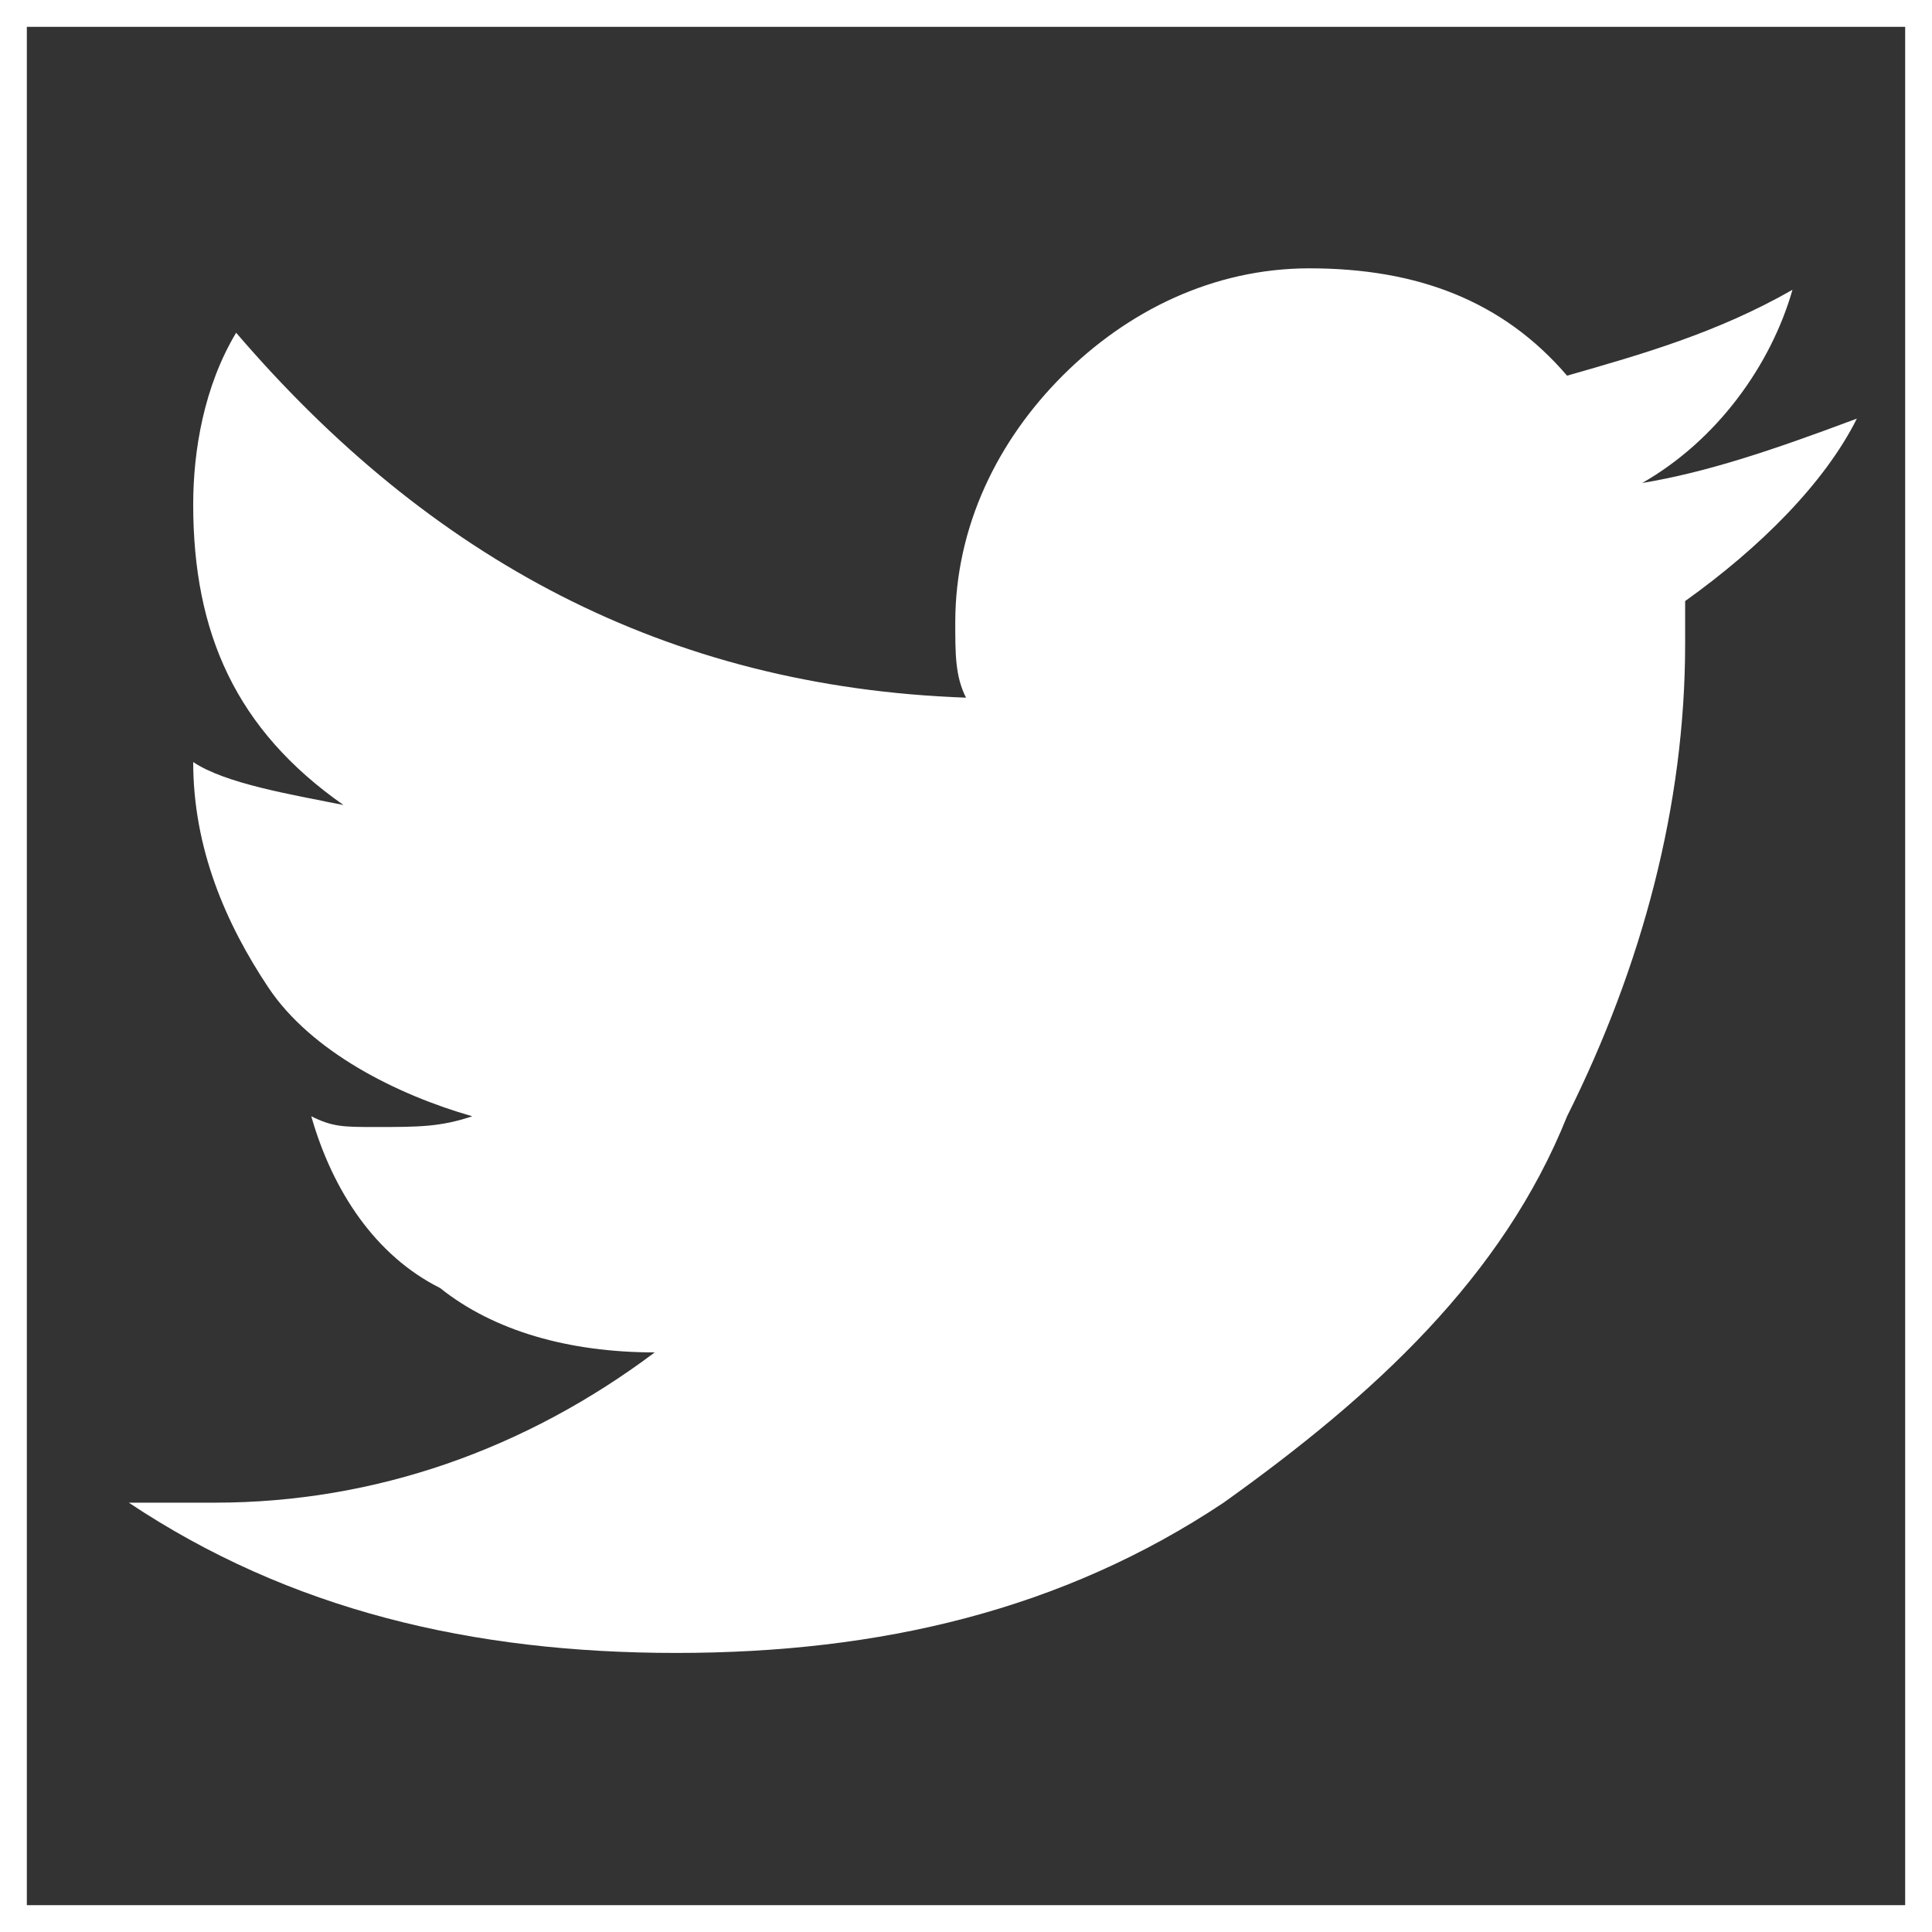
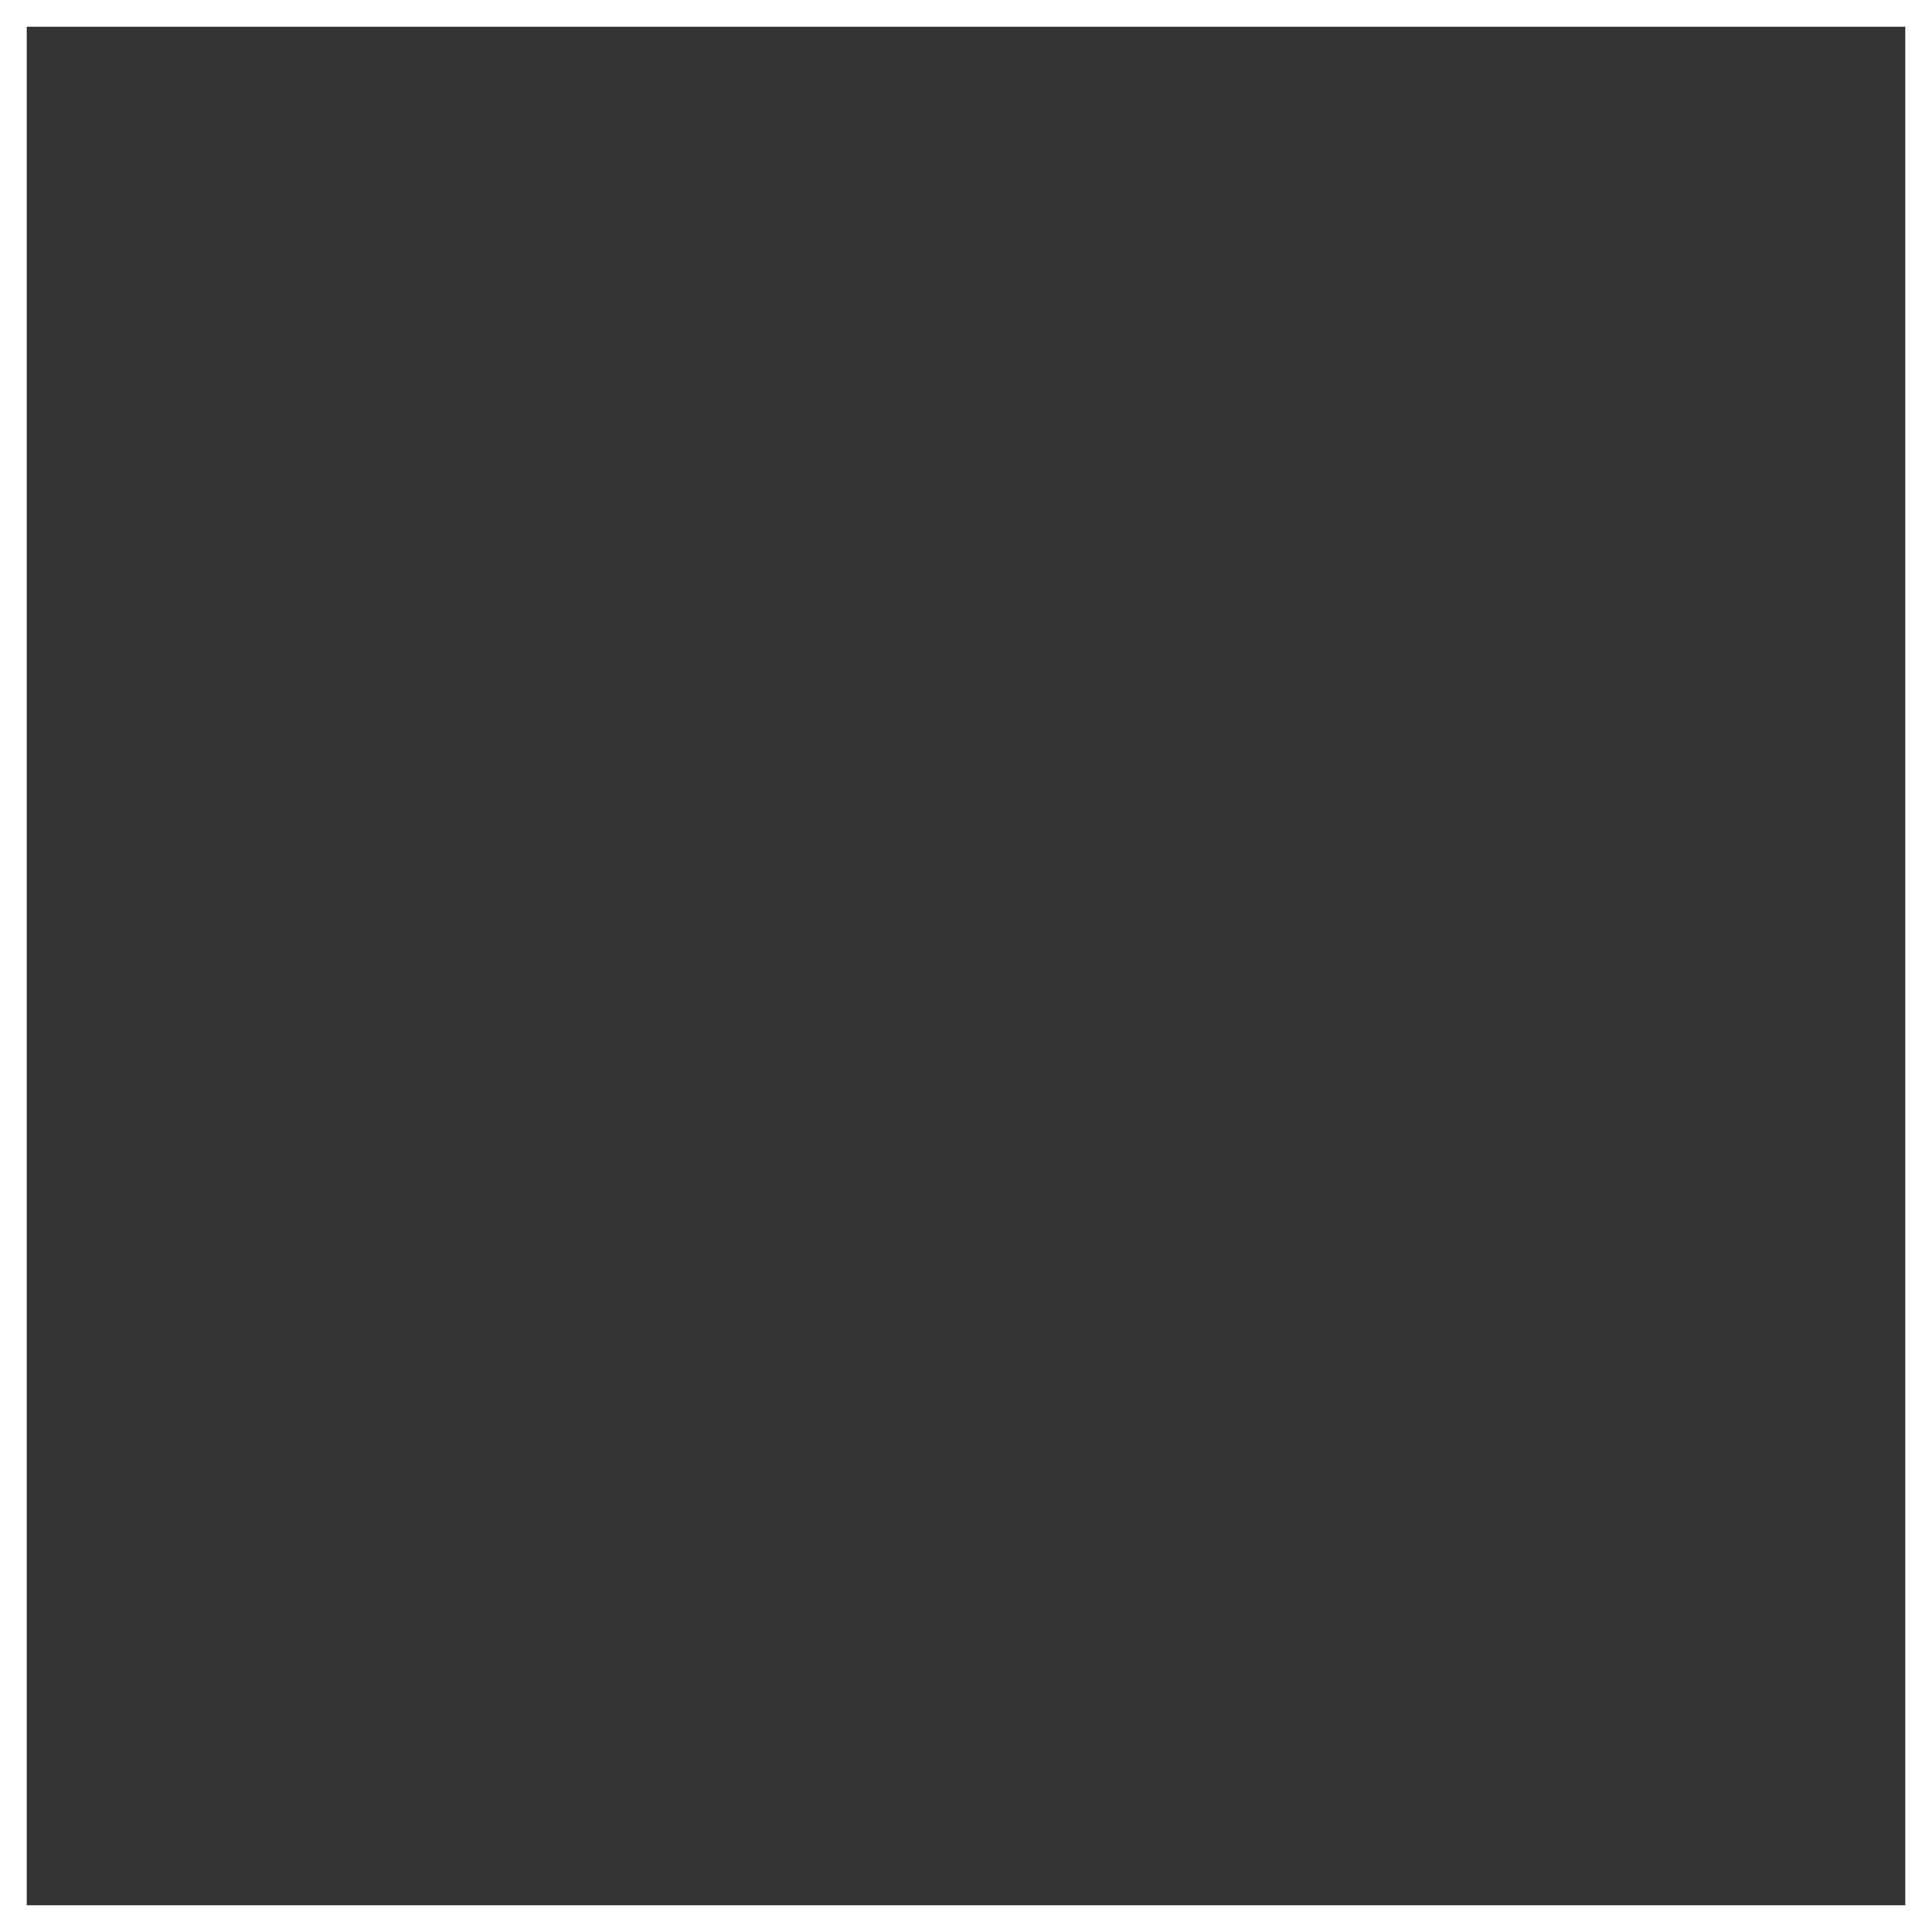
<svg xmlns="http://www.w3.org/2000/svg" version="1.1" id="Capa_1" x="0px" y="0px" viewBox="-296 388 18 18" style="enable-background:new -296 388 18 18;" xml:space="preserve">
  <rect x="-296" y="388" width="18" height="18" fill="#333333" stroke="none" />
  <style type="text/css">
	.st0{fill:#FFFFFF;}
	.st1{fill:none;stroke:#FFFFFF;stroke-width:0.5;stroke-miterlimit:10;}
</style>
  <g>
    <g>
-       <path class="st0" d="M-280.7,392.5c0.7-0.4,1.2-1.1,1.4-1.8c-0.7,0.4-1.4,0.6-2.1,0.8c-0.6-0.7-1.4-1-2.4-1c-0.9,0-1.7,0.4-2.3,1    s-1,1.4-1,2.3c0,0.3,0,0.5,0.1,0.7c-2.8-0.1-5-1.3-6.8-3.4c-0.3,0.5-0.4,1.1-0.4,1.6c0,1.2,0.4,2.1,1.4,2.8    c-0.5-0.1-1.1-0.2-1.4-0.4c0,0.8,0.3,1.5,0.7,2.1c0.4,0.6,1.2,1,1.9,1.2c-0.3,0.1-0.5,0.1-0.9,0.1c-0.3,0-0.4,0-0.6-0.1    c0.2,0.7,0.6,1.3,1.2,1.6c0.5,0.4,1.2,0.6,2,0.6c-1.2,0.9-2.6,1.4-4.1,1.4c-0.4,0-0.6,0-0.8,0c1.5,1,3.2,1.4,5.1,1.4    s3.6-0.4,5.1-1.4c1.4-1,2.6-2.1,3.2-3.6c0.7-1.4,1.1-2.9,1.1-4.4v-0.4c0.7-0.5,1.3-1.1,1.6-1.7    C-279.5,392.2-280.1,392.4-280.7,392.5z" />
-     </g>
+       </g>
  </g>
  <rect x="-296" y="388" class="st1" width="18" height="18" />
</svg>